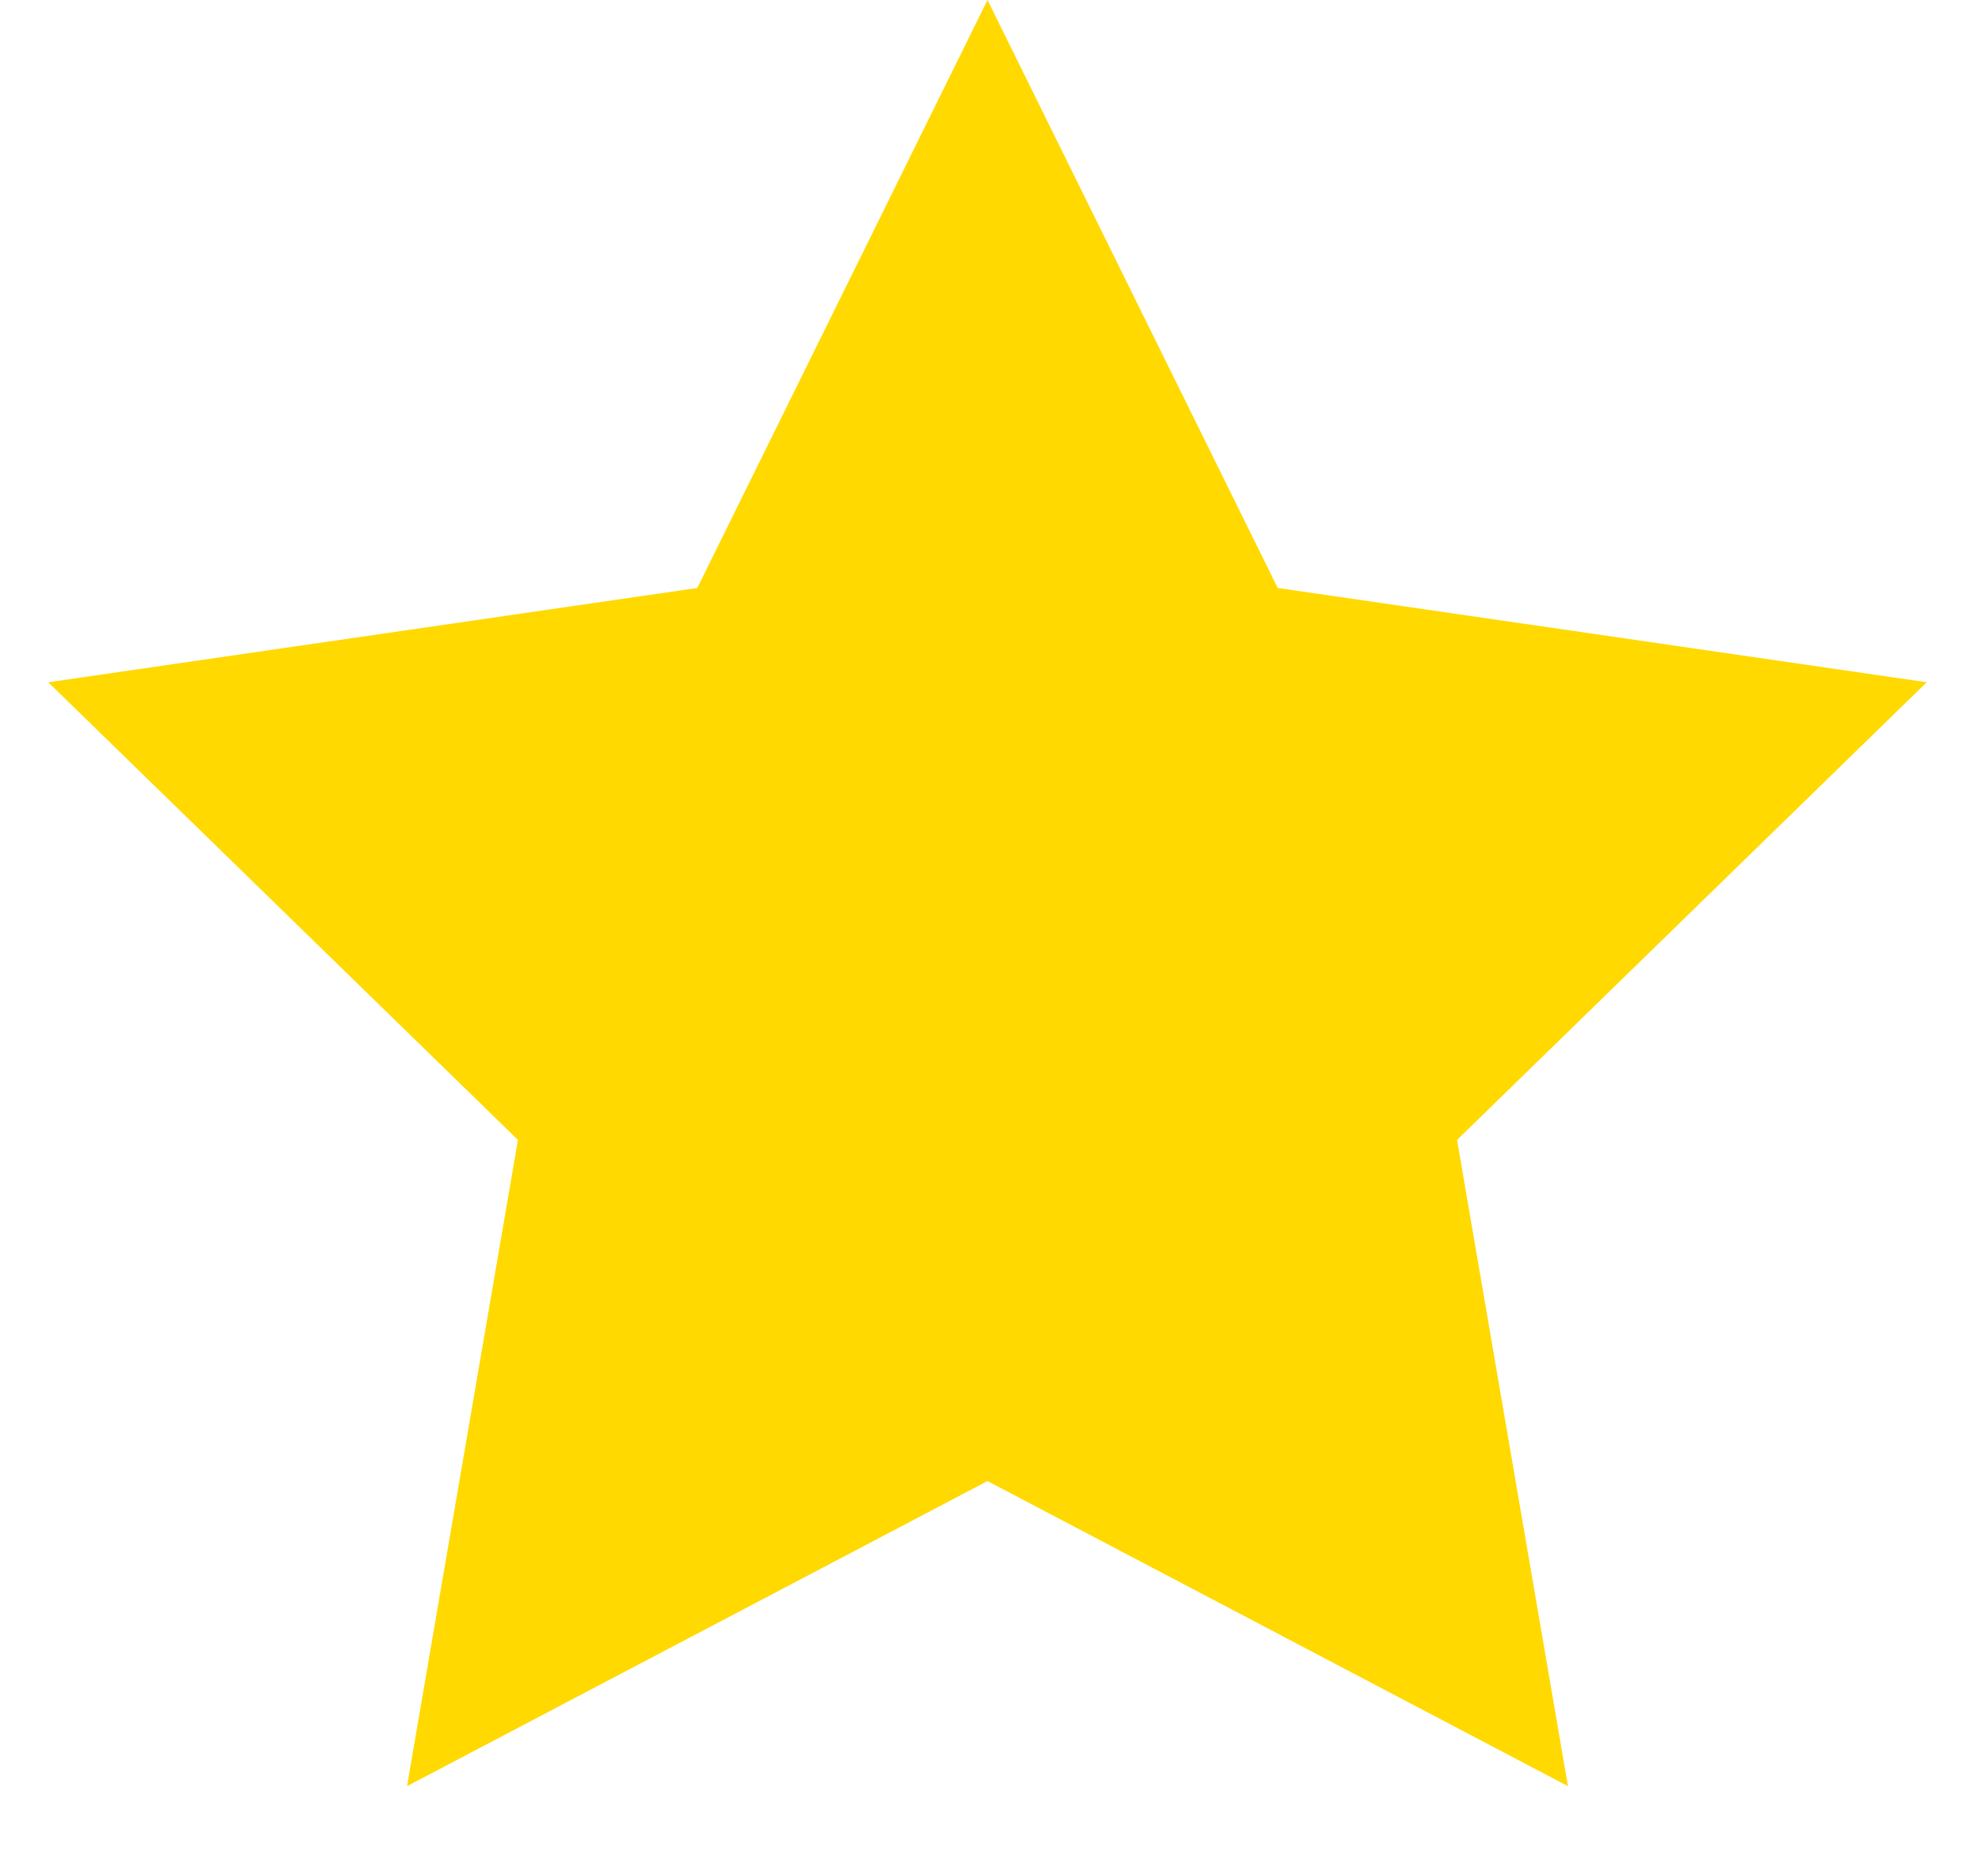
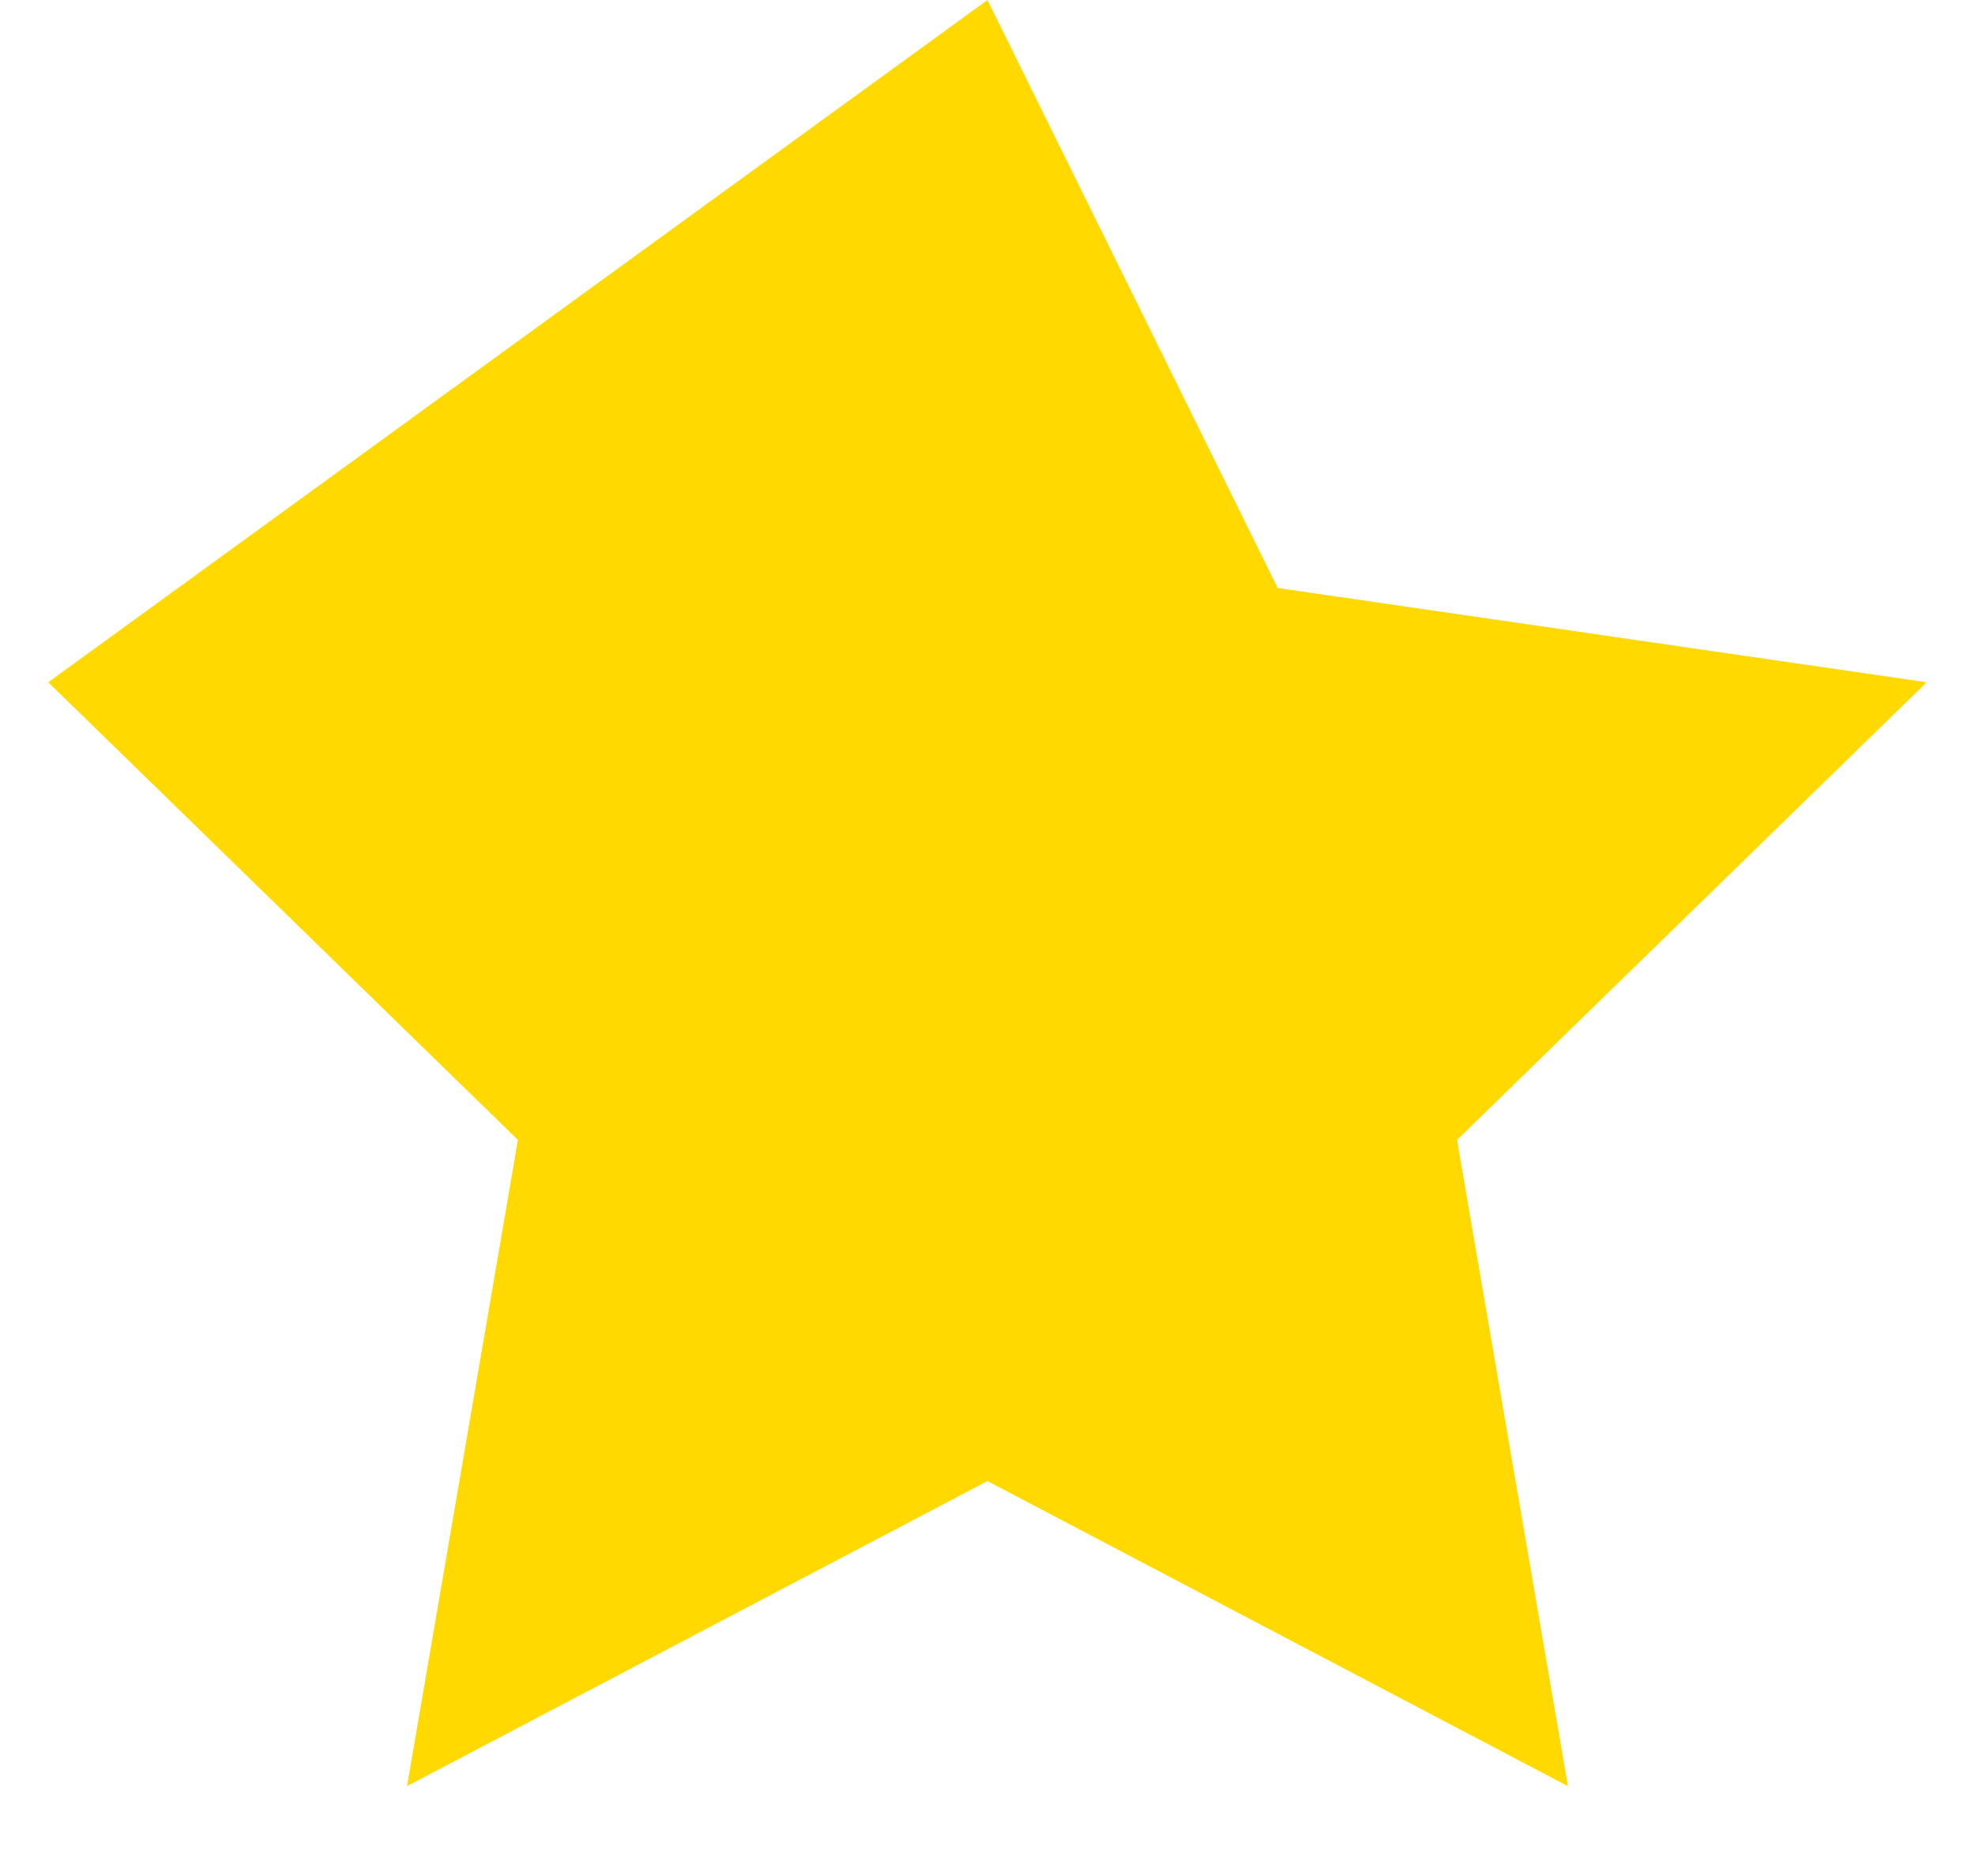
<svg xmlns="http://www.w3.org/2000/svg" width="20" height="19" viewBox="0 0 20 19">
  <title>C78D4489-C847-4C0D-8A14-D5C7A3876680</title>
-   <path d="M10 15l-5.878 3.09 1.123-6.545L.489 6.91l6.572-.955L10 0l2.939 5.955 6.572.955-4.756 4.635 1.123 6.545z" fill="#FFD900" fill-rule="evenodd" />
+   <path d="M10 15l-5.878 3.09 1.123-6.545L.489 6.91L10 0l2.939 5.955 6.572.955-4.756 4.635 1.123 6.545z" fill="#FFD900" fill-rule="evenodd" />
</svg>